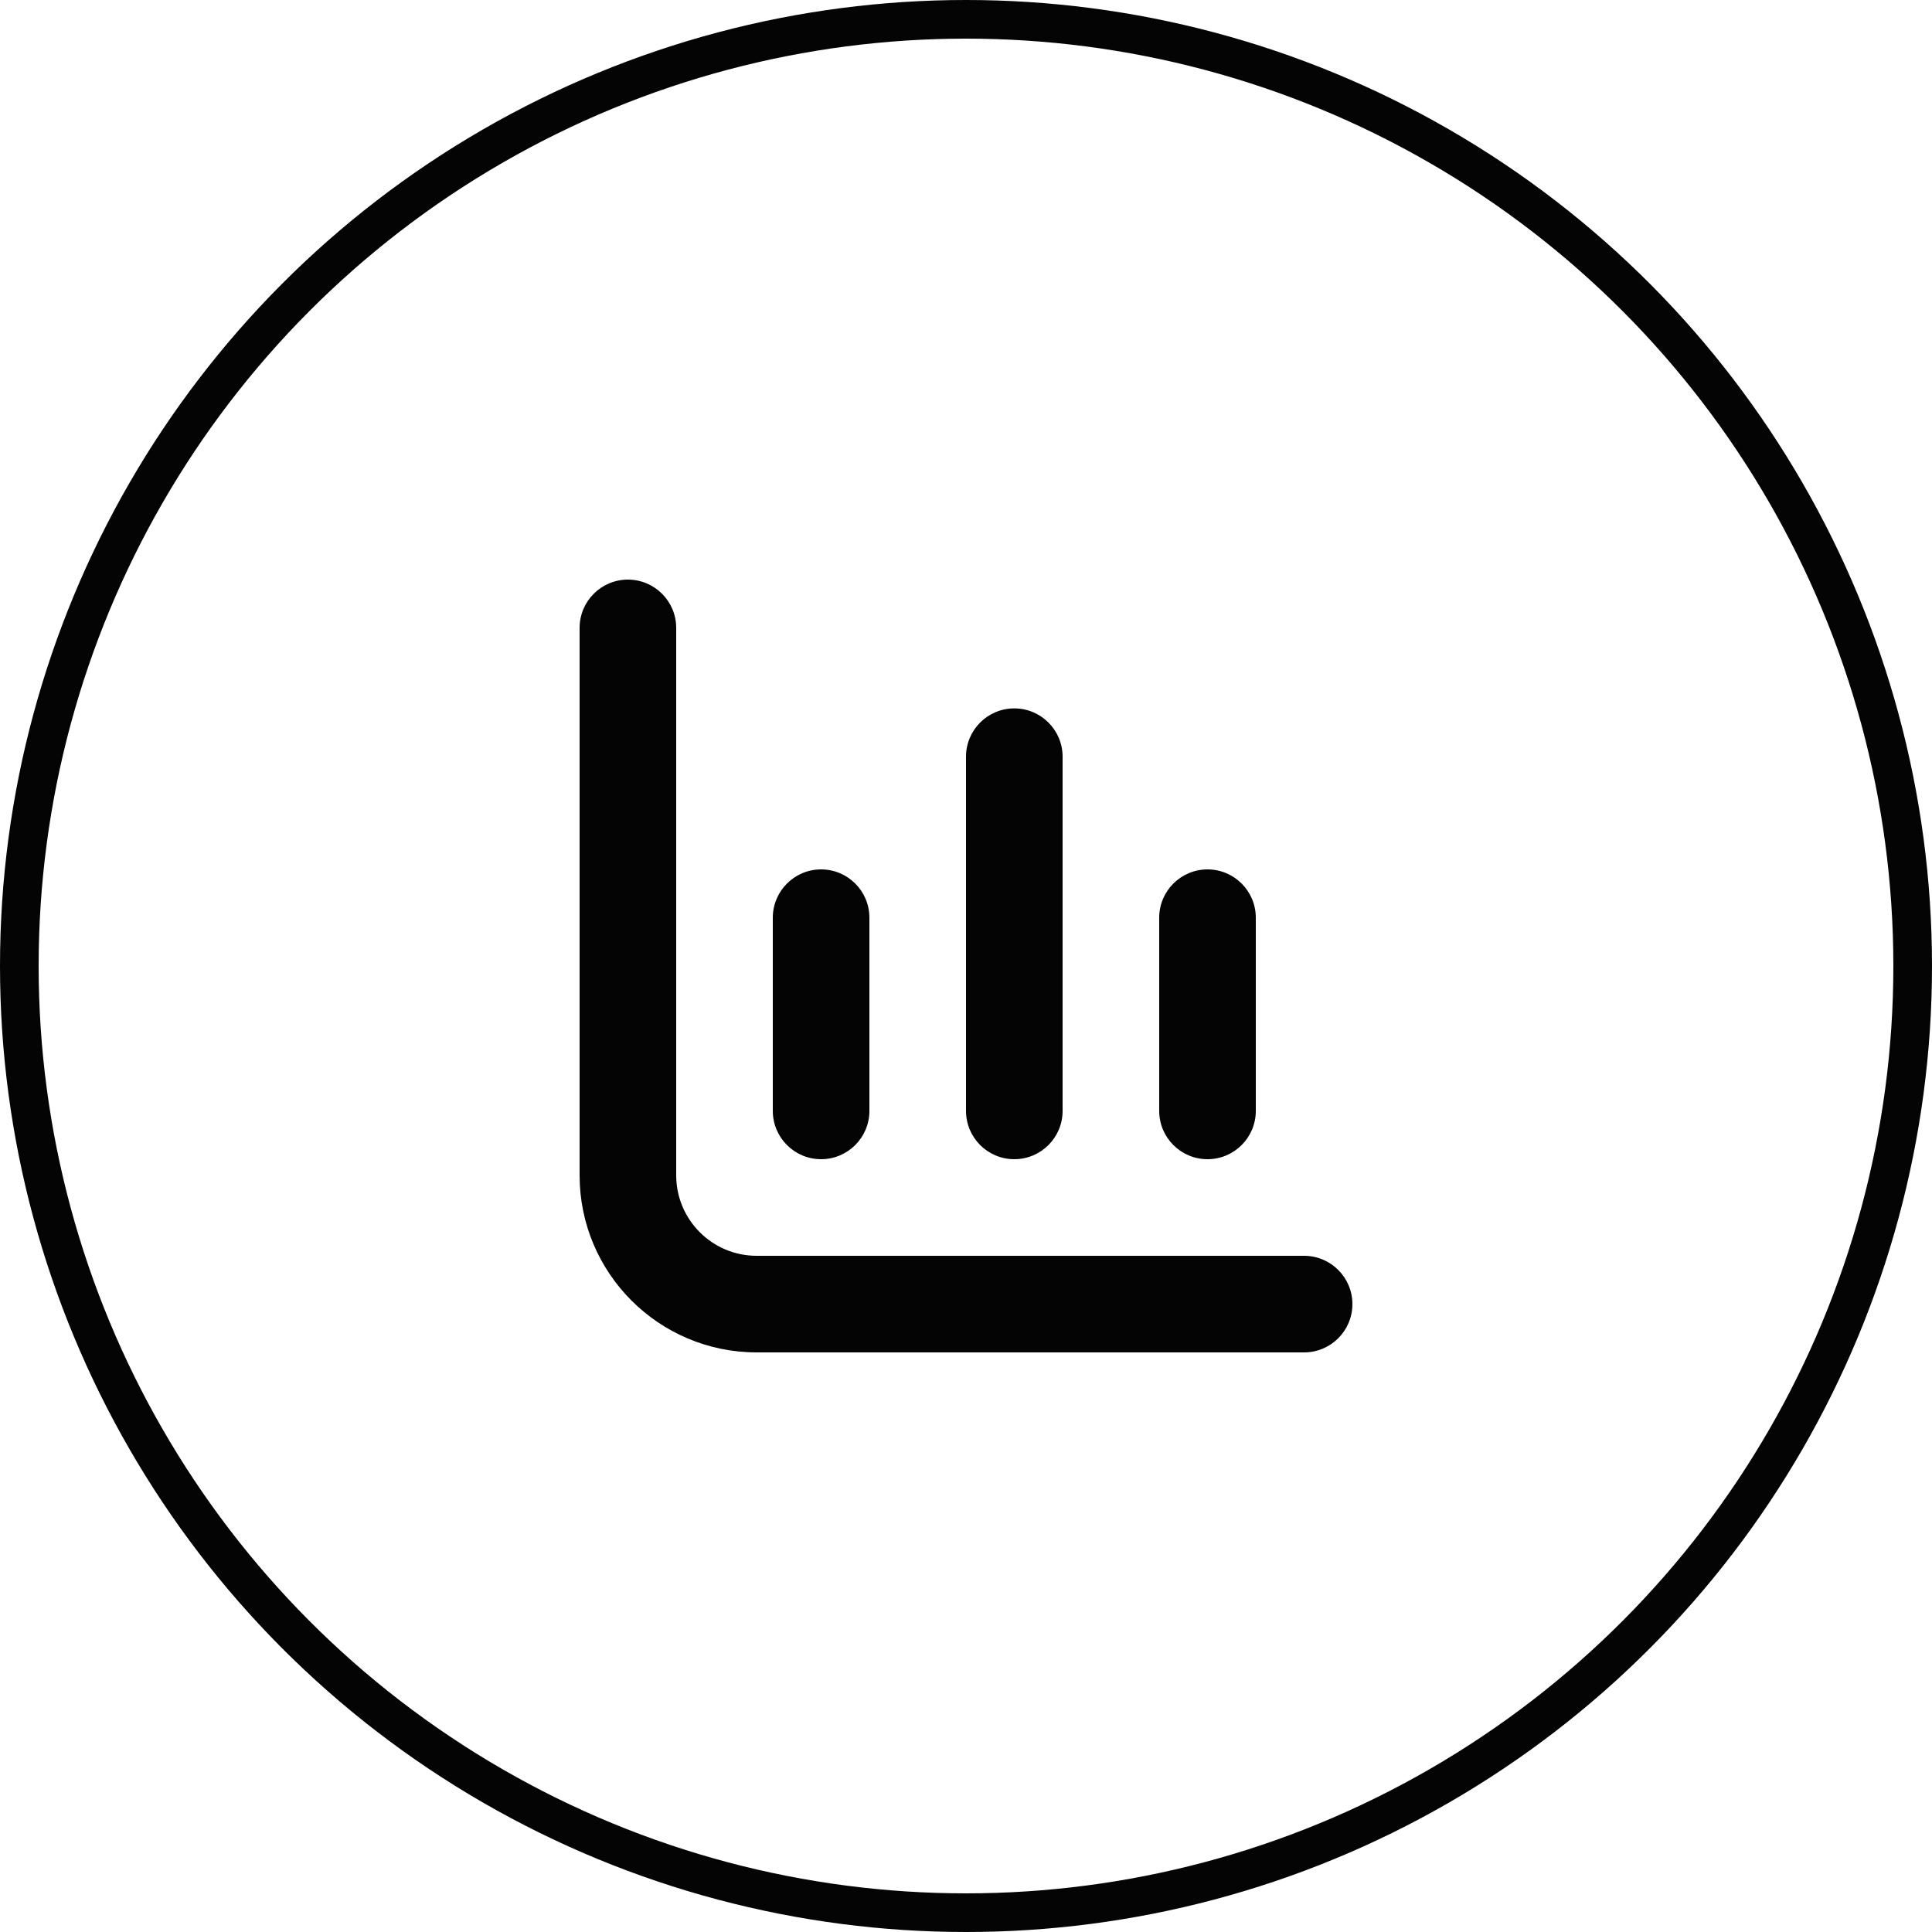
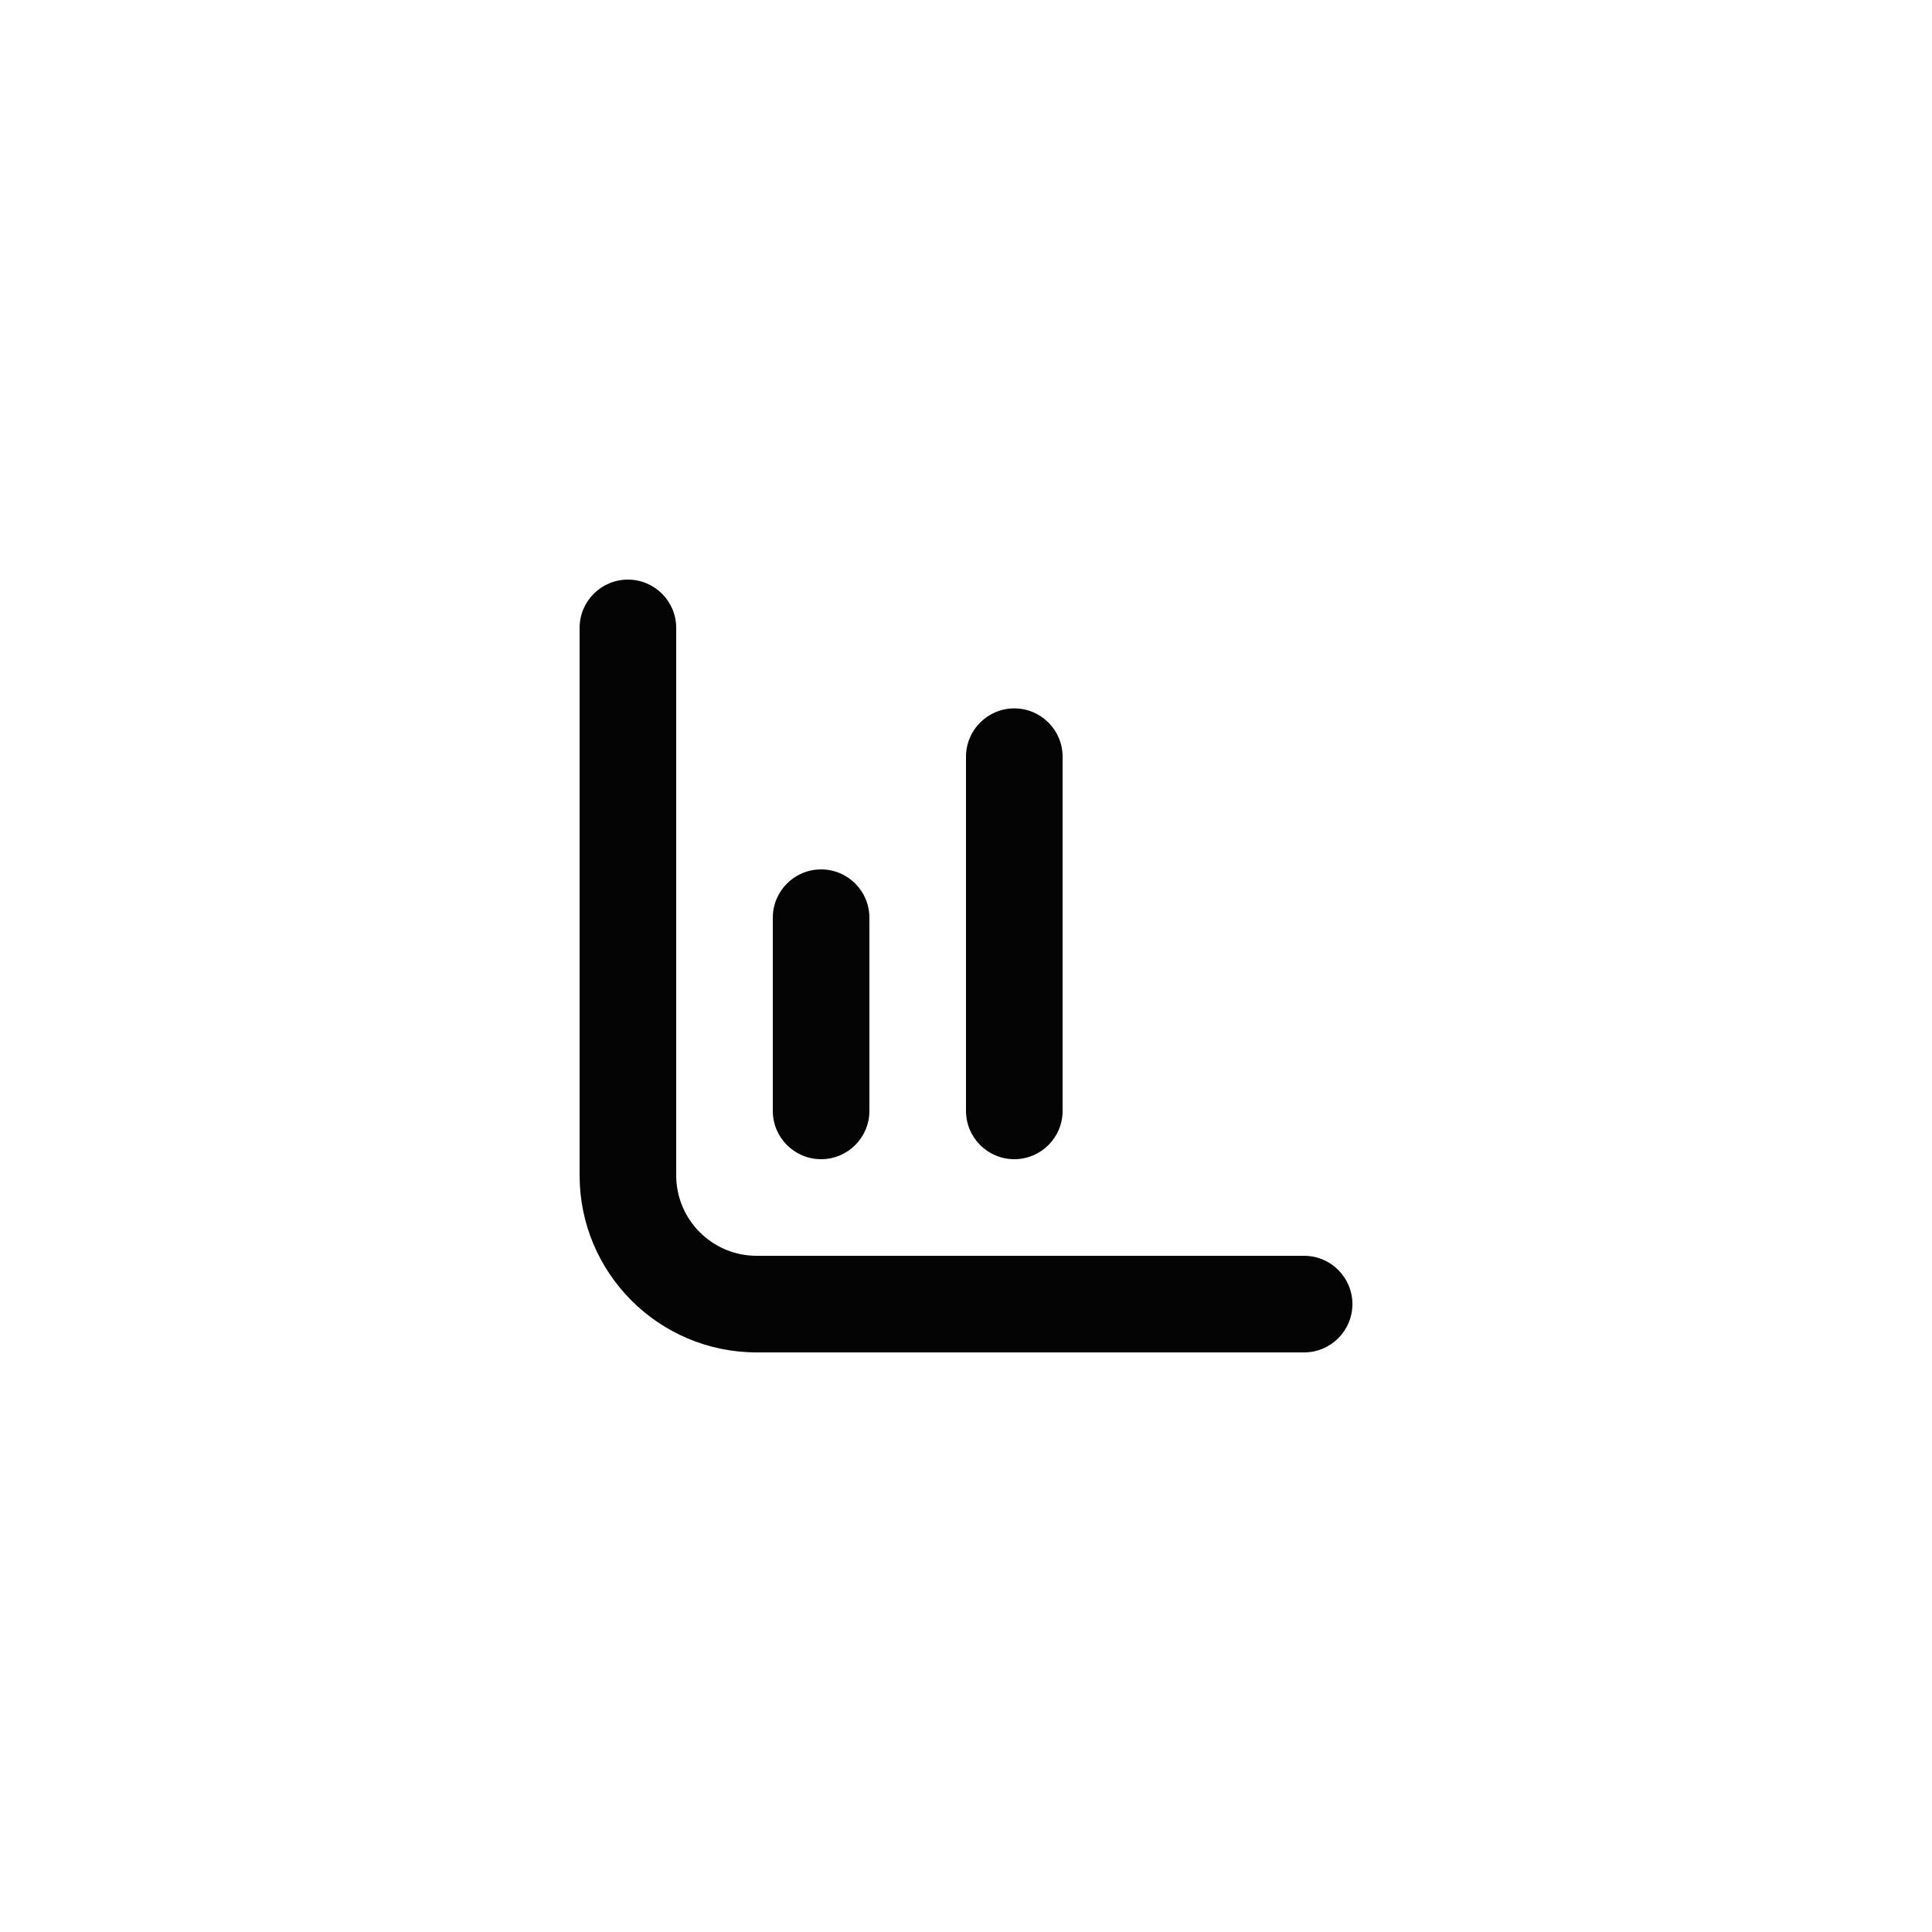
<svg xmlns="http://www.w3.org/2000/svg" width="50px" height="50px" viewBox="0 0 50 50" version="1.1">
  <title>Expertise_finances</title>
  <g id="Expertise_finances" stroke="none" stroke-width="1" fill="none" fill-rule="evenodd">
-     <circle id="Oval" stroke="#040405" cx="25" cy="25" r="24.5" />
    <g id="statistiques" transform="translate(15, 15)" fill="#040405" fill-rule="nonzero">
      <path d="M4.583,17.5 C3.433,17.5 2.5,16.567 2.5,15.417 L2.5,1.25 C2.5,0.56 1.94,0 1.25,0 L1.25,0 C0.56,0 0,0.56 0,1.25 L0,15.417 C0,17.948 2.052,20 4.583,20 L18.75,20 C19.44,20 20,19.44 20,18.75 L20,18.75 C20,18.06 19.44,17.5 18.75,17.5 L4.583,17.5 Z" id="Path" />
-       <path d="M16.25,15 C16.94,15 17.5,14.44 17.5,13.75 L17.5,8.75 C17.5,8.06 16.94,7.5 16.25,7.5 C15.56,7.5 15,8.06 15,8.75 L15,13.75 C15,14.44 15.56,15 16.25,15 Z" id="Path" />
      <path d="M6.25,15 C6.94,15 7.5,14.44 7.5,13.75 L7.5,8.75 C7.5,8.06 6.94,7.5 6.25,7.5 C5.56,7.5 5,8.06 5,8.75 L5,13.75 C5,14.44 5.56,15 6.25,15 Z" id="Path" />
      <path d="M11.25,15 C11.94,15 12.5,14.44 12.5,13.75 L12.5,4.583 C12.5,3.893 11.94,3.333 11.25,3.333 C10.56,3.333 10,3.893 10,4.583 L10,13.75 C10,14.44 10.56,15 11.25,15 Z" id="Path" />
    </g>
  </g>
</svg>